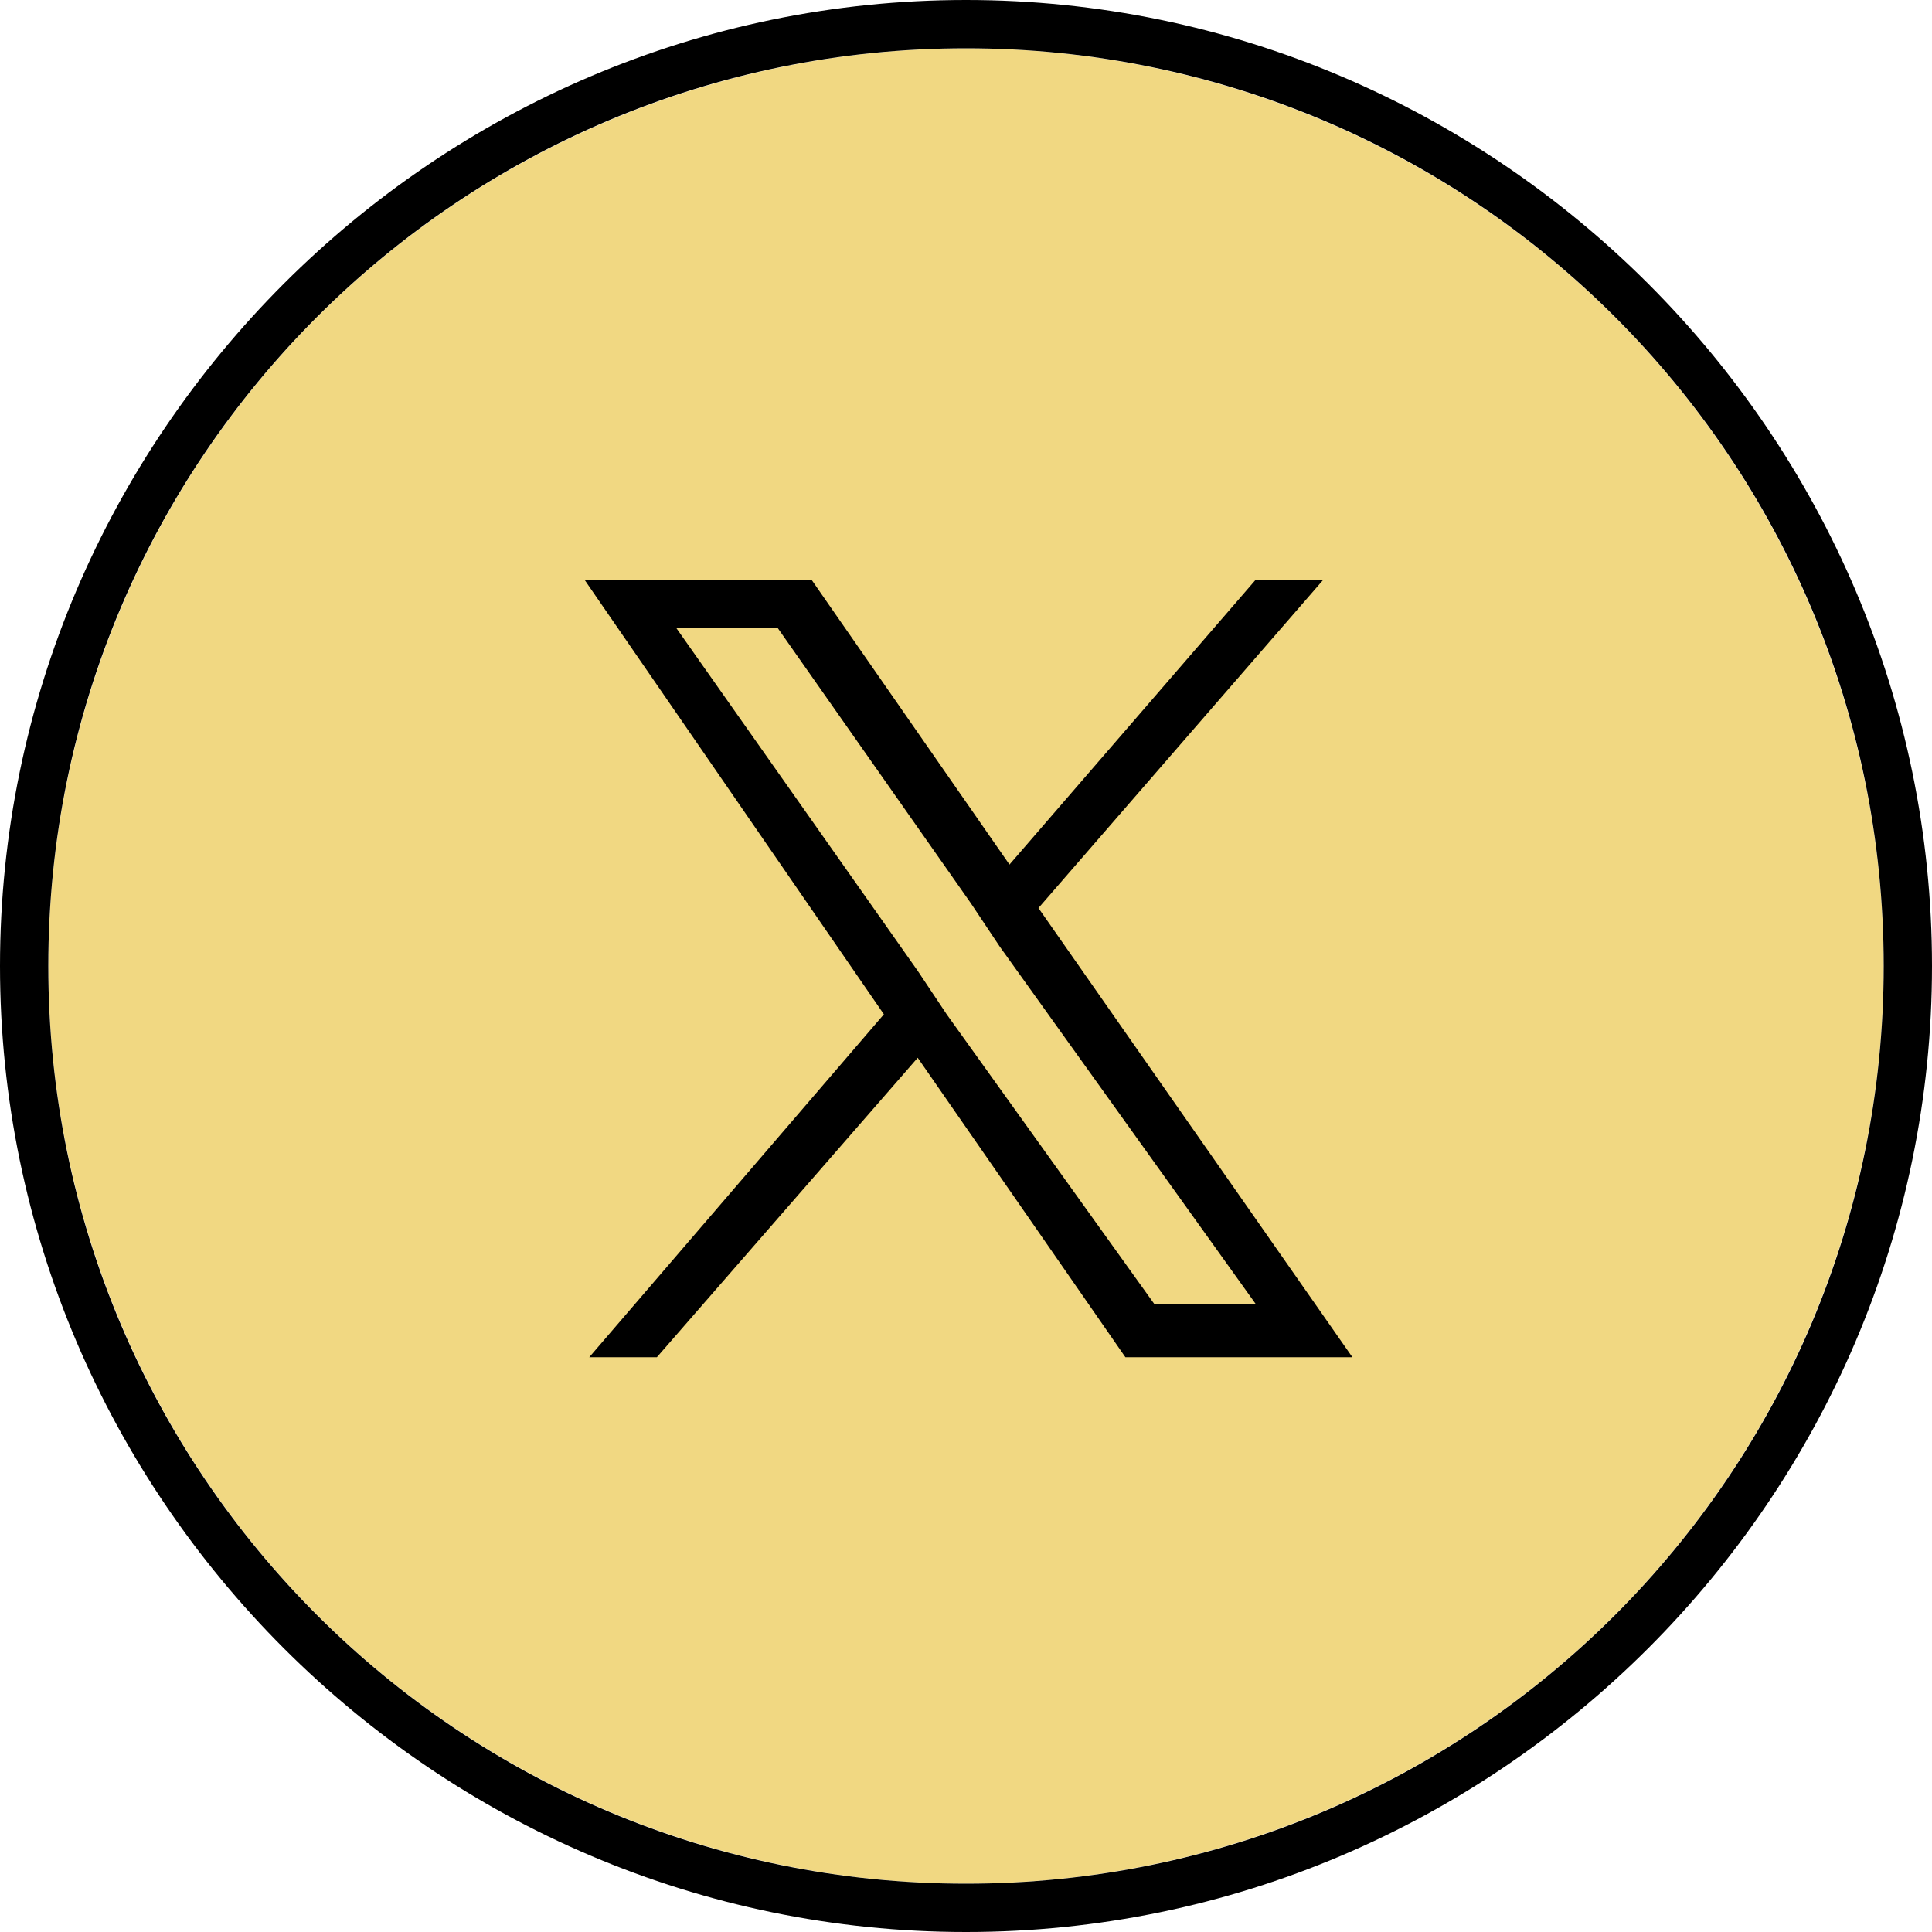
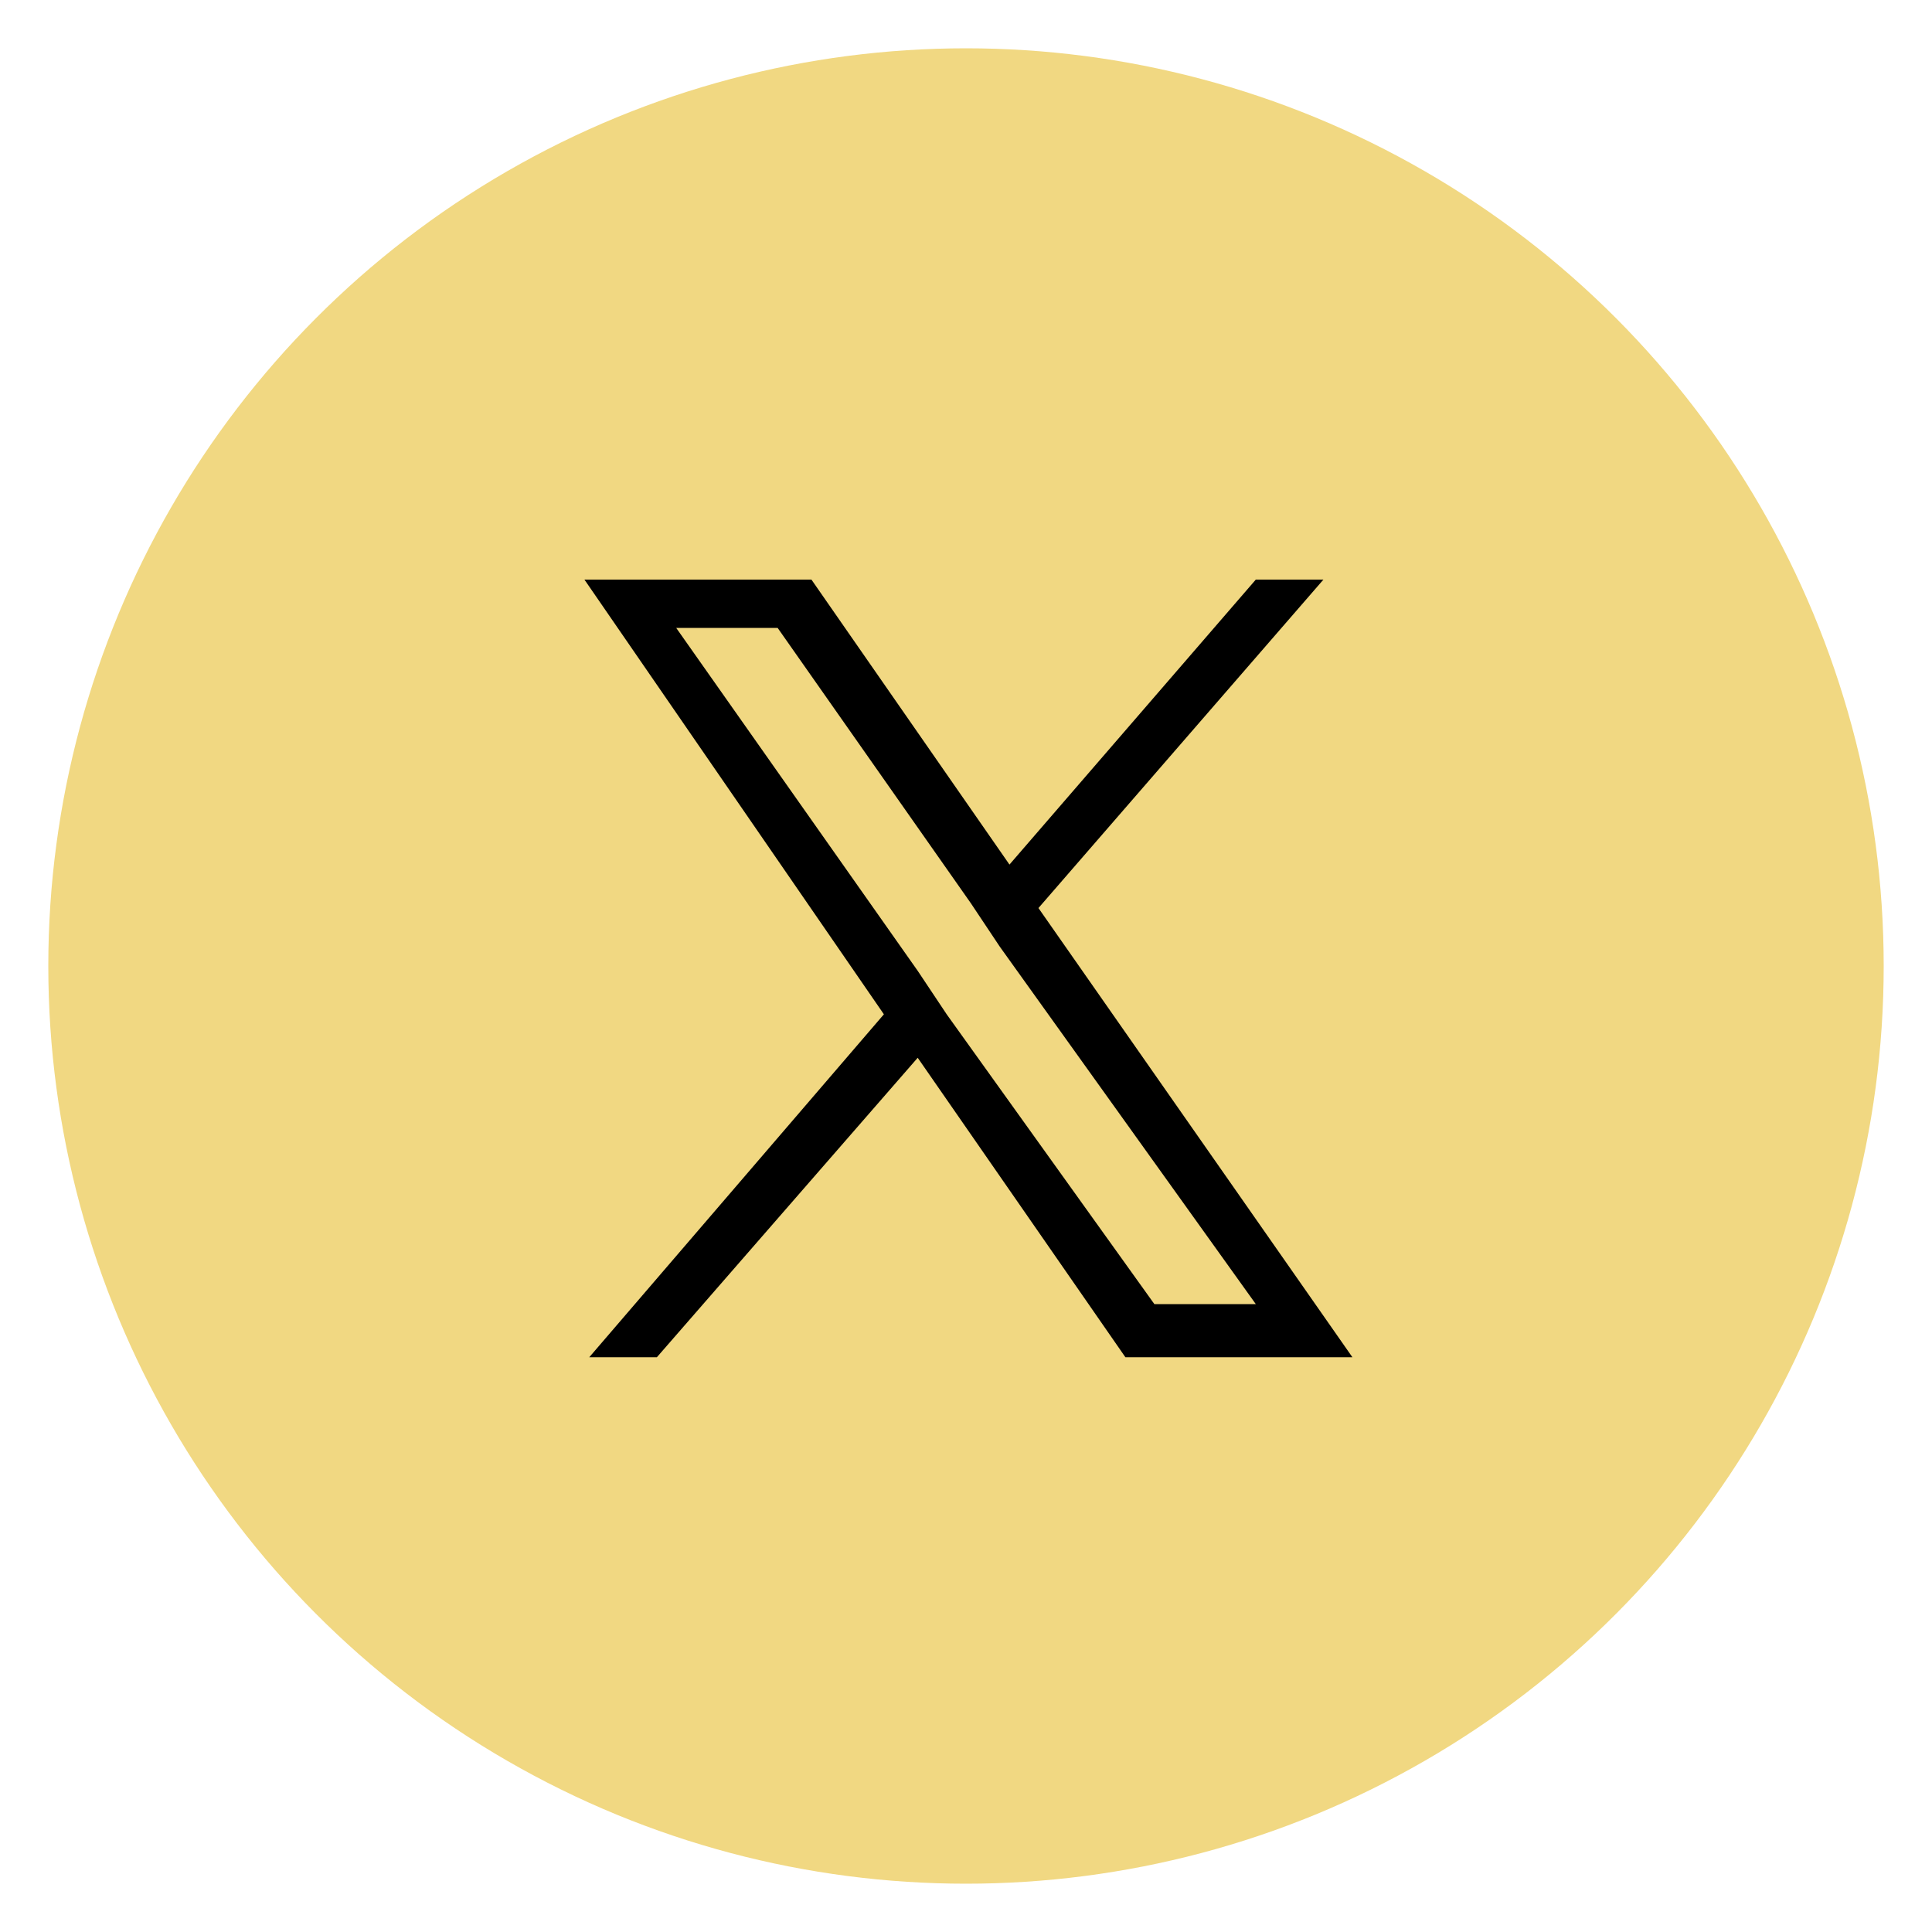
<svg xmlns="http://www.w3.org/2000/svg" id="_レイヤー_1" width="40" height="40" viewBox="0 0 40 40">
  <defs>
    <style>.cls-1,.cls-2,.cls-3{stroke-width:0px;}.cls-2{fill:none;}.cls-3{fill:#f1d882;}</style>
  </defs>
  <circle class="cls-3" cx="20" cy="20" r="19" />
-   <path class="cls-1" d="m20,1c10.5,0,19,8.5,19,19s-8.5,19-19,19S1,30.5,1,20,9.5,1,20,1m0-1C9,0,0,9,0,20s9,20,20,20,20-9,20-20S31,0,20,0h0Z" />
  <rect class="cls-2" x="10" y="10" width="20" height="20" />
-   <rect class="cls-2" x="10.5" y="10.5" width="18.9" height="18.9" />
  <path class="cls-1" d="m21.5,18.8l5.9-6.8h-1.4l-5.1,5.9-4.1-5.9h-4.7l6.2,9-6.1,7.1h1.4l5.4-6.2,4.3,6.2h4.7l-6.5-9.3h0Zm-1.9,2.2l-.6-.9-5-7.1h2.1l4,5.7.6.9,5.3,7.4h-2.1l-4.3-6h0Z" />
</svg>